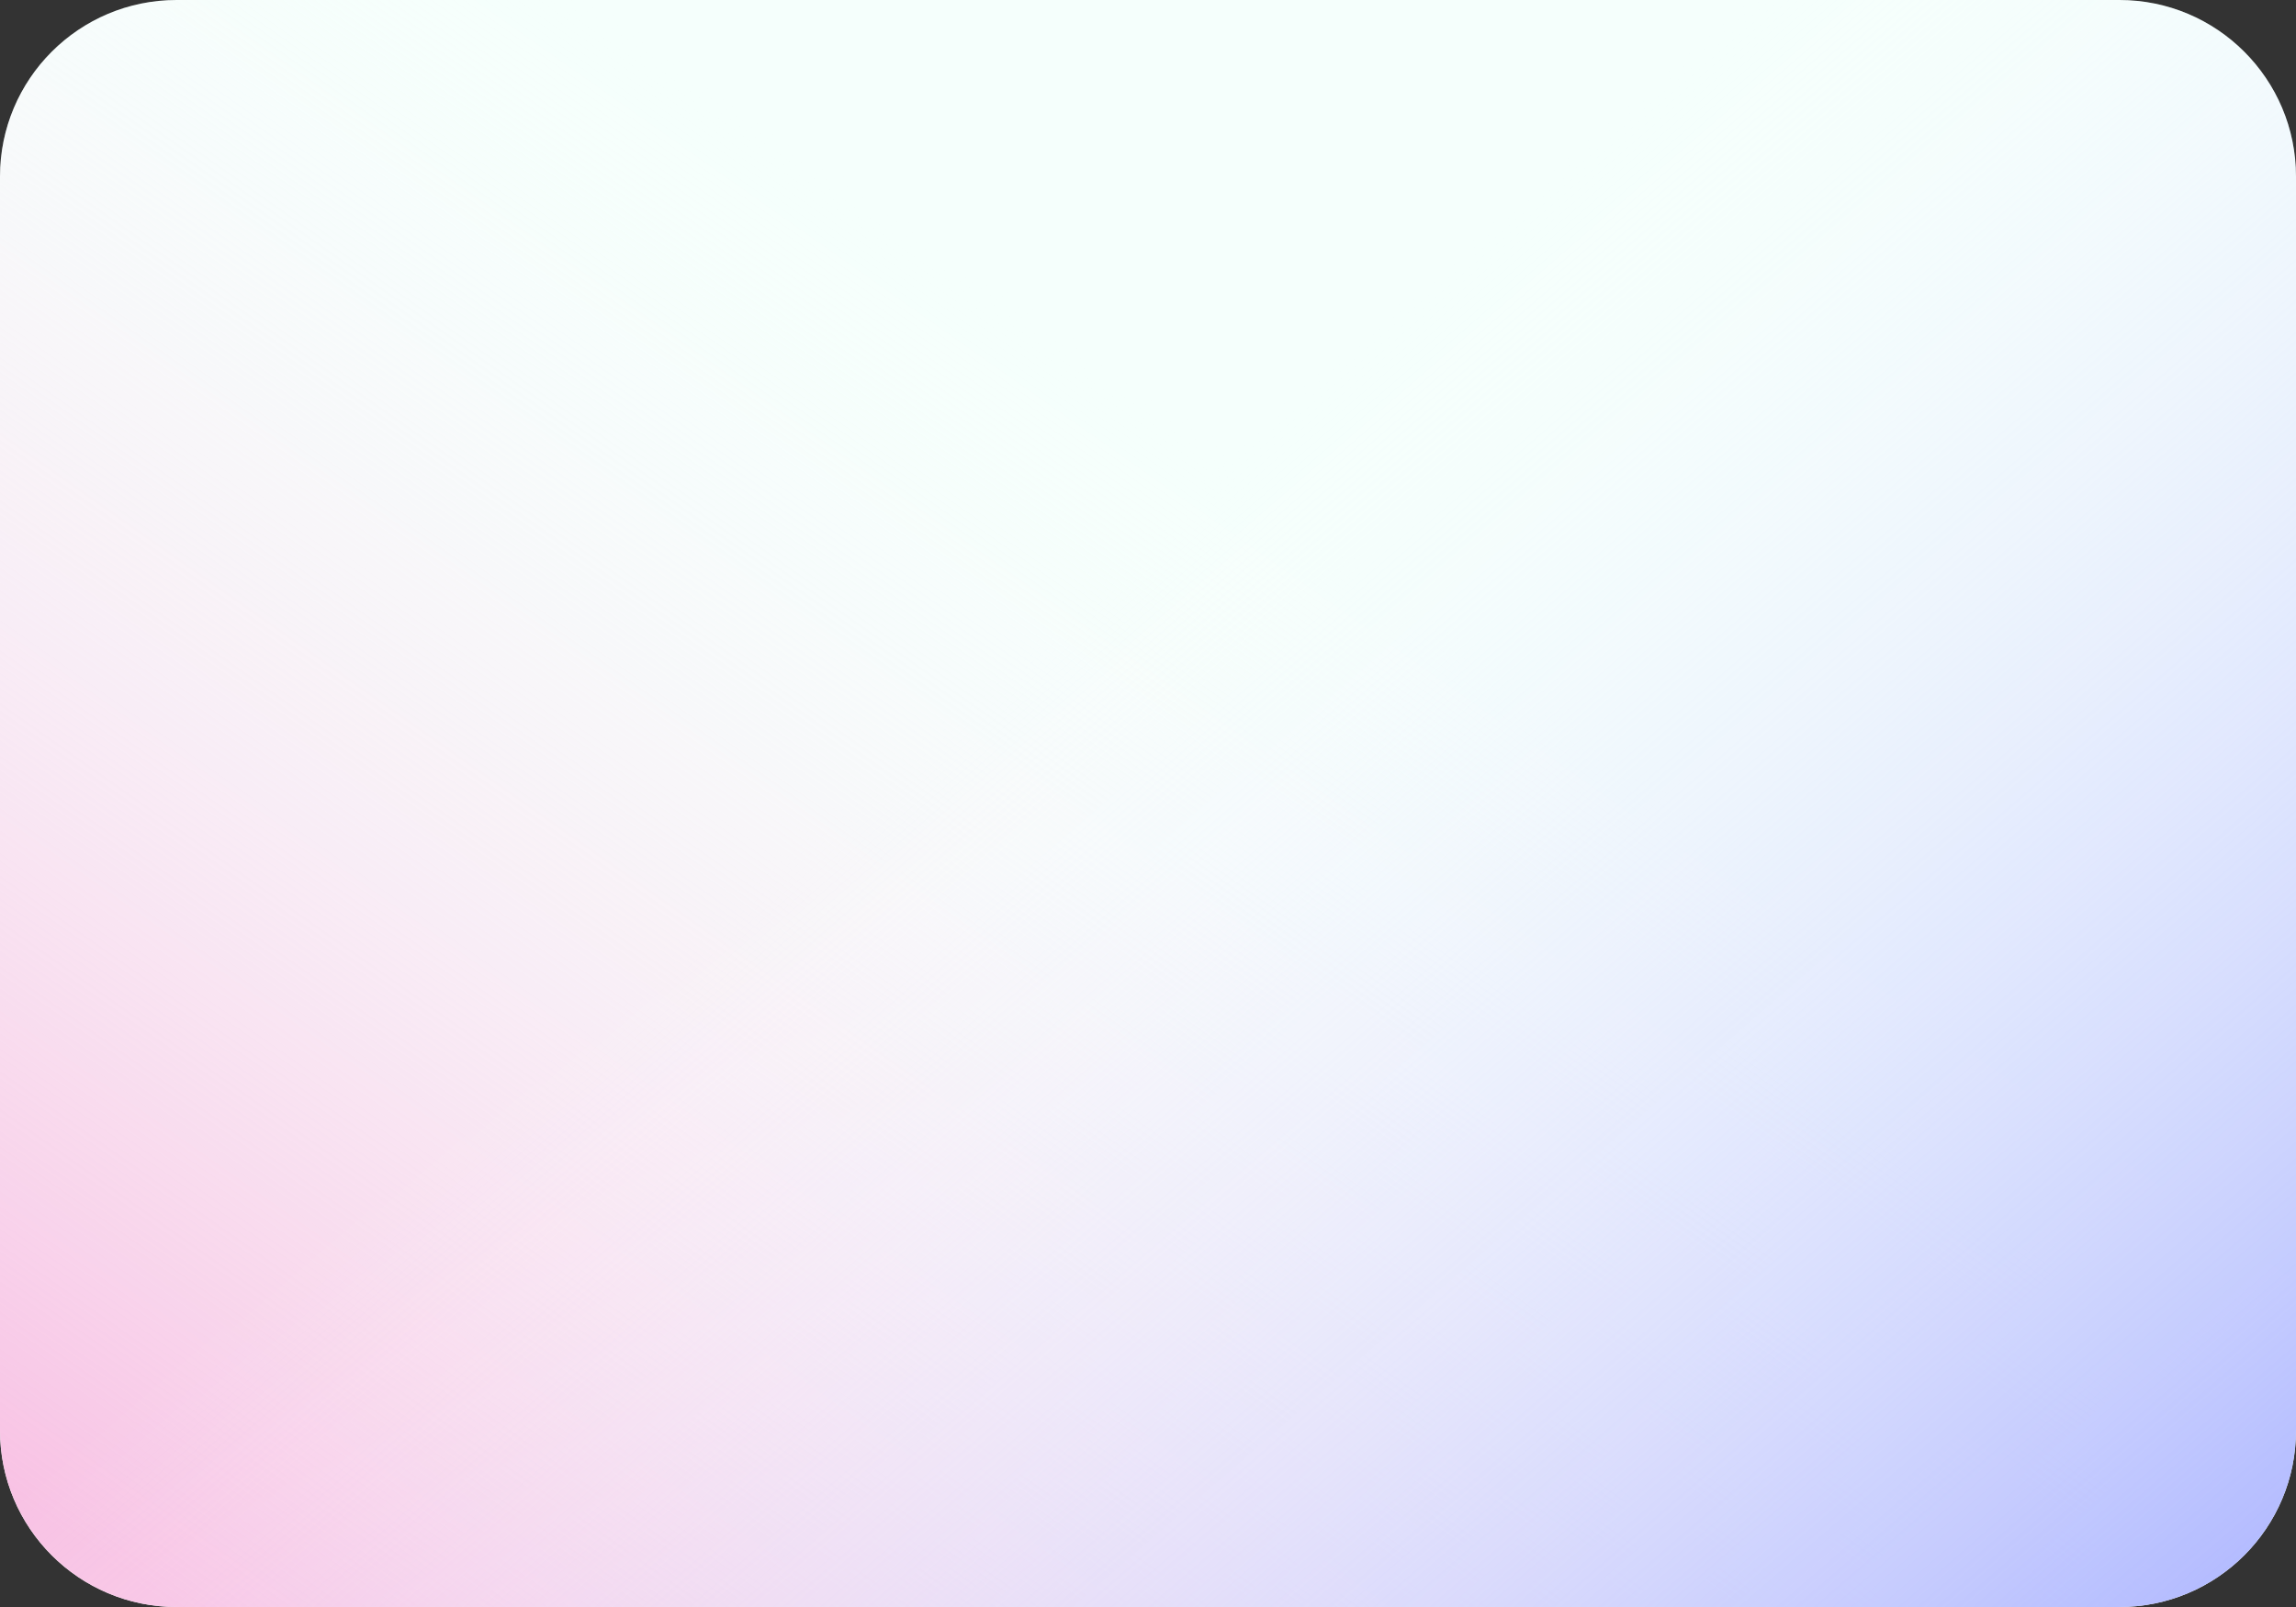
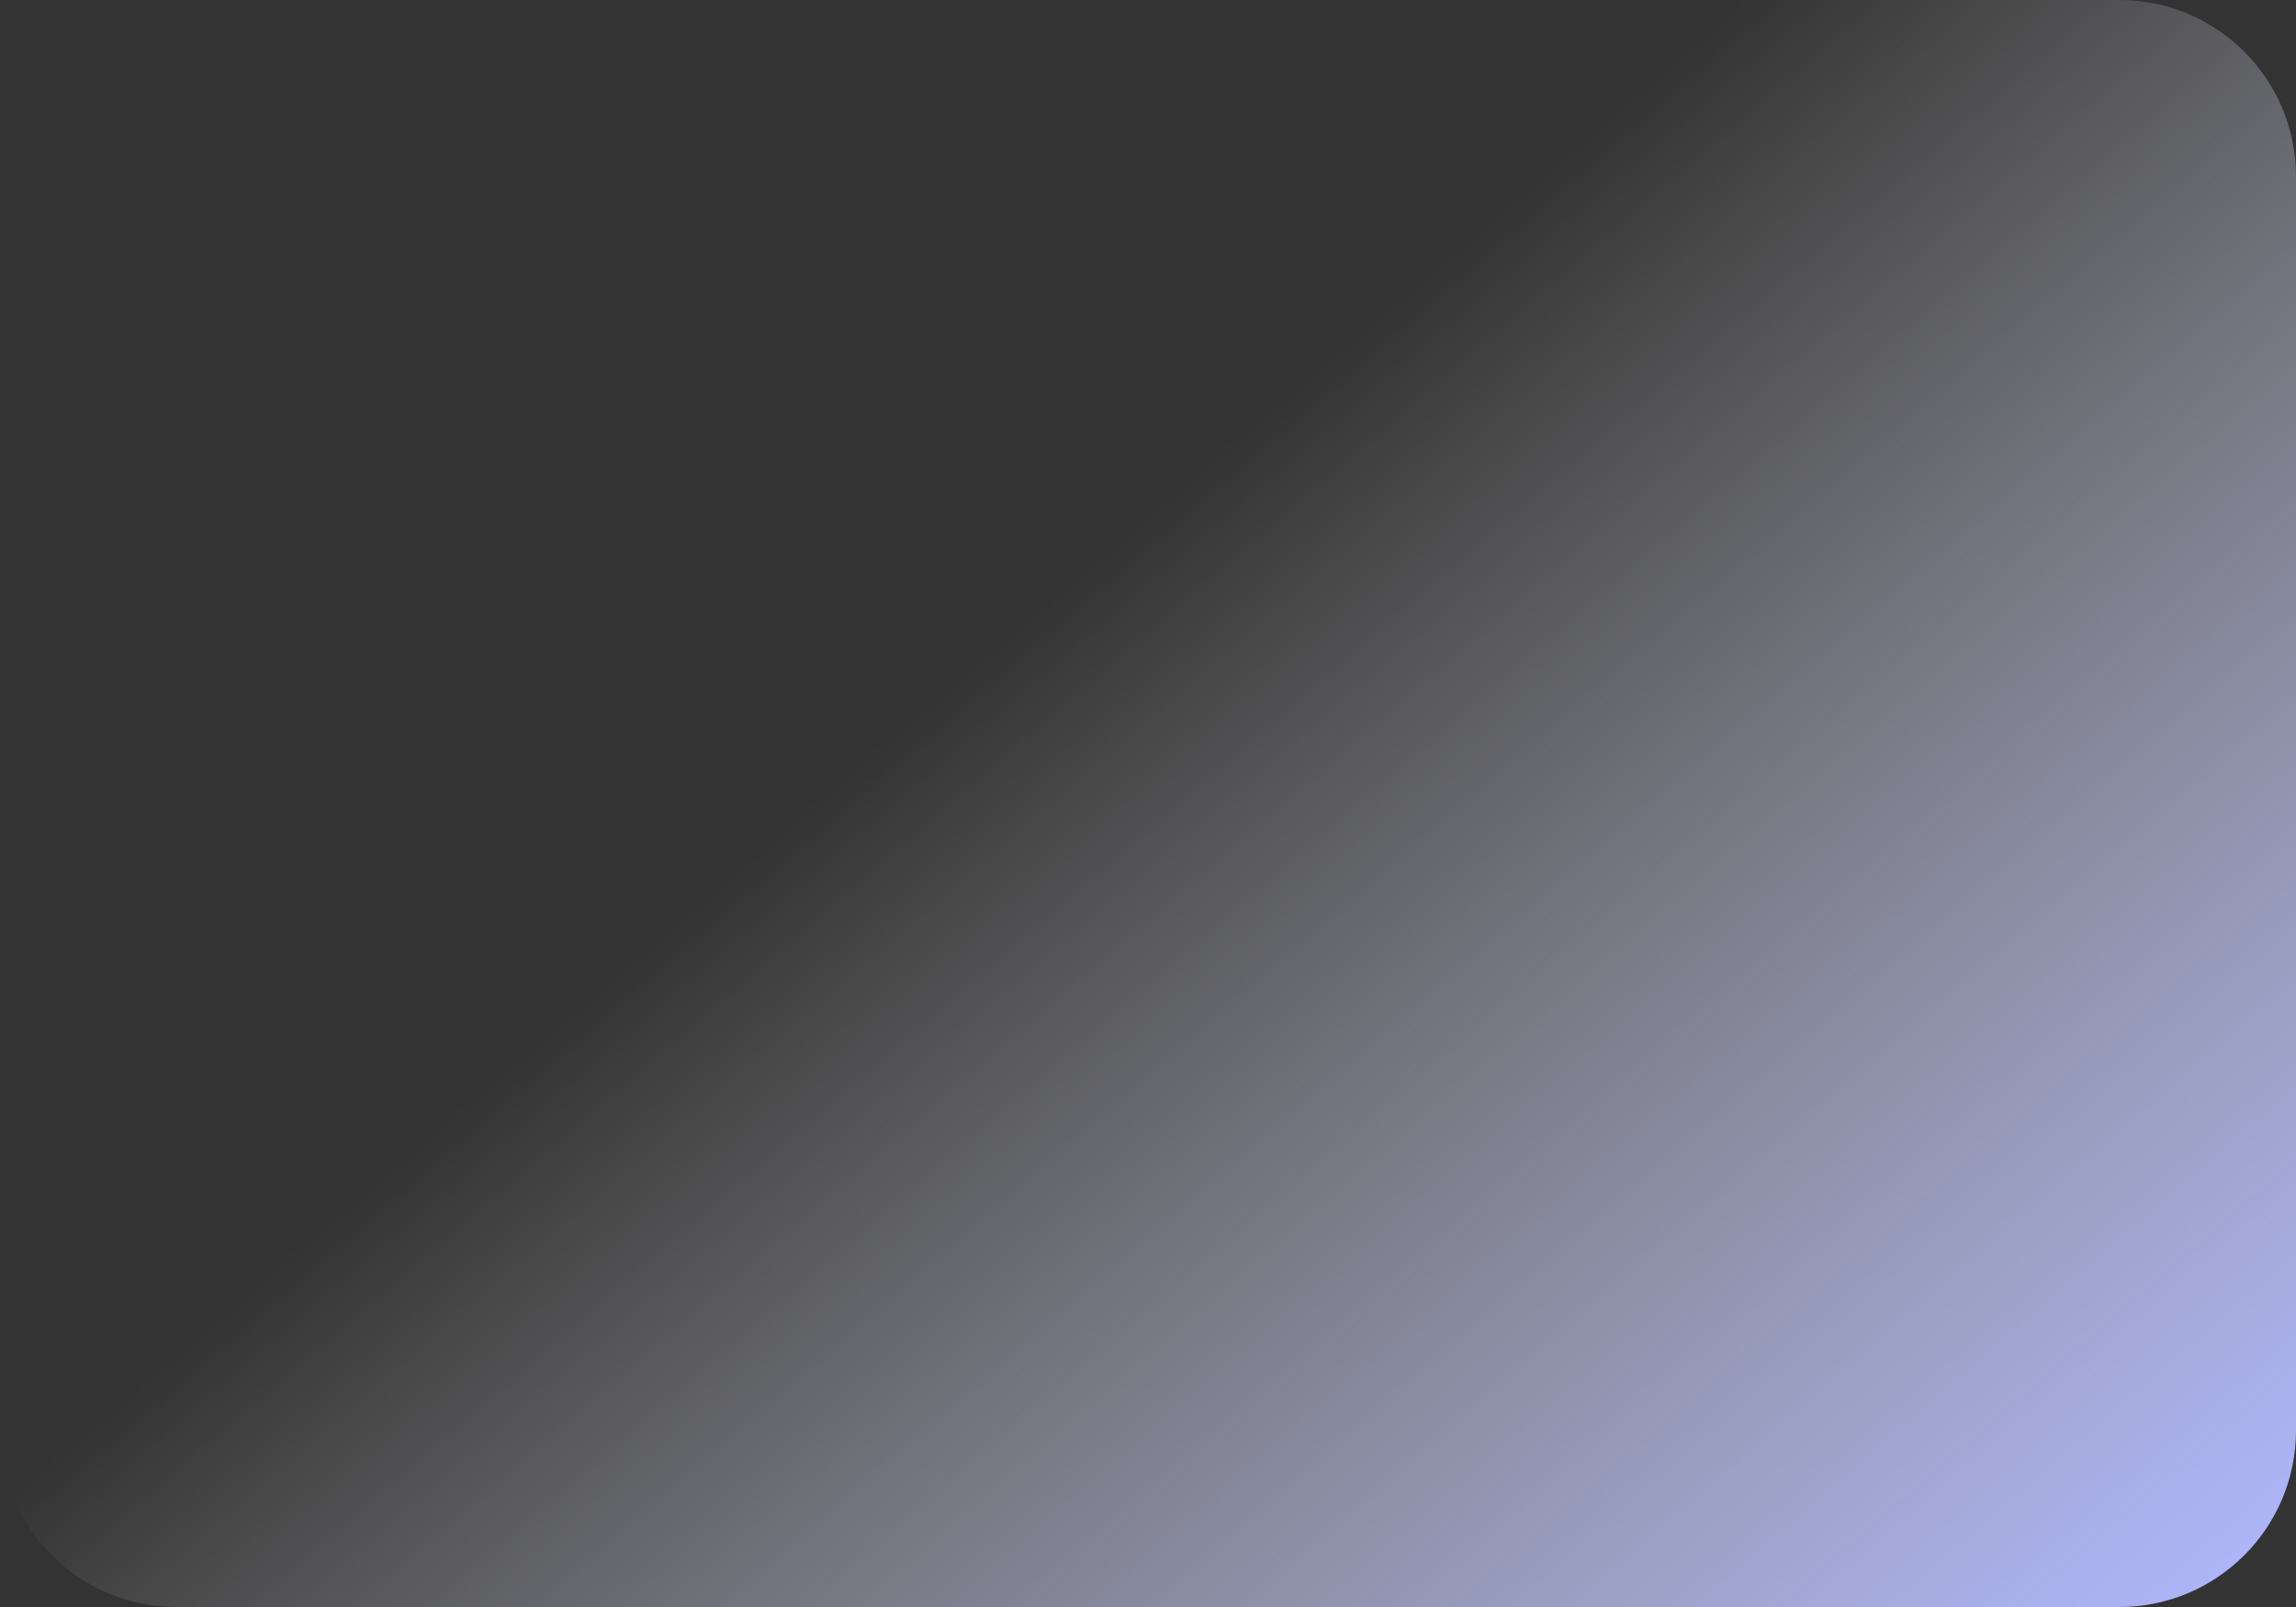
<svg xmlns="http://www.w3.org/2000/svg" width="260" height="182" viewBox="0 0 260 182" fill="none">
  <rect x="0" y="0" width="260" height="182" fill="#333333" stroke="none" />
-   <path d="M0 162C0 173.046 8.954 182 20 182H240C251.046 182 260 173.046 260 162V20C260 8.954 251.046 4.58956e-06 240 4.58956e-06H20C8.954 4.58956e-06 0 8.954 0 20V162Z" fill="#F5FFFC" />
-   <path d="M0 162C0 173.046 8.954 182 20 182H240C251.046 182 260 173.046 260 162V20C260 8.954 251.046 0 240 0H20C8.954 0 0 8.954 0 20V162Z" fill="url(#paint0_linear_304_328)" />
  <path d="M0 162C0 173.046 8.954 182 20 182H240C251.046 182 260 173.046 260 162V20C260 8.954 251.046 0 240 0H20C8.954 0 0 8.954 0 20V162Z" fill="url(#paint1_linear_304_328)" />
  <defs>
    <linearGradient id="paint0_linear_304_328" x1="8.992" y1="174.857" x2="111.15" y2="29.744" gradientUnits="userSpaceOnUse">
      <stop stop-color="#F8C2E4" />
      <stop offset="1" stop-color="white" stop-opacity="0" />
    </linearGradient>
    <linearGradient id="paint1_linear_304_328" x1="256.858" y1="182" x2="141.133" y2="48.052" gradientUnits="userSpaceOnUse">
      <stop stop-color="#AFB7FF" />
      <stop offset="1" stop-color="white" stop-opacity="0" />
    </linearGradient>
  </defs>
</svg>